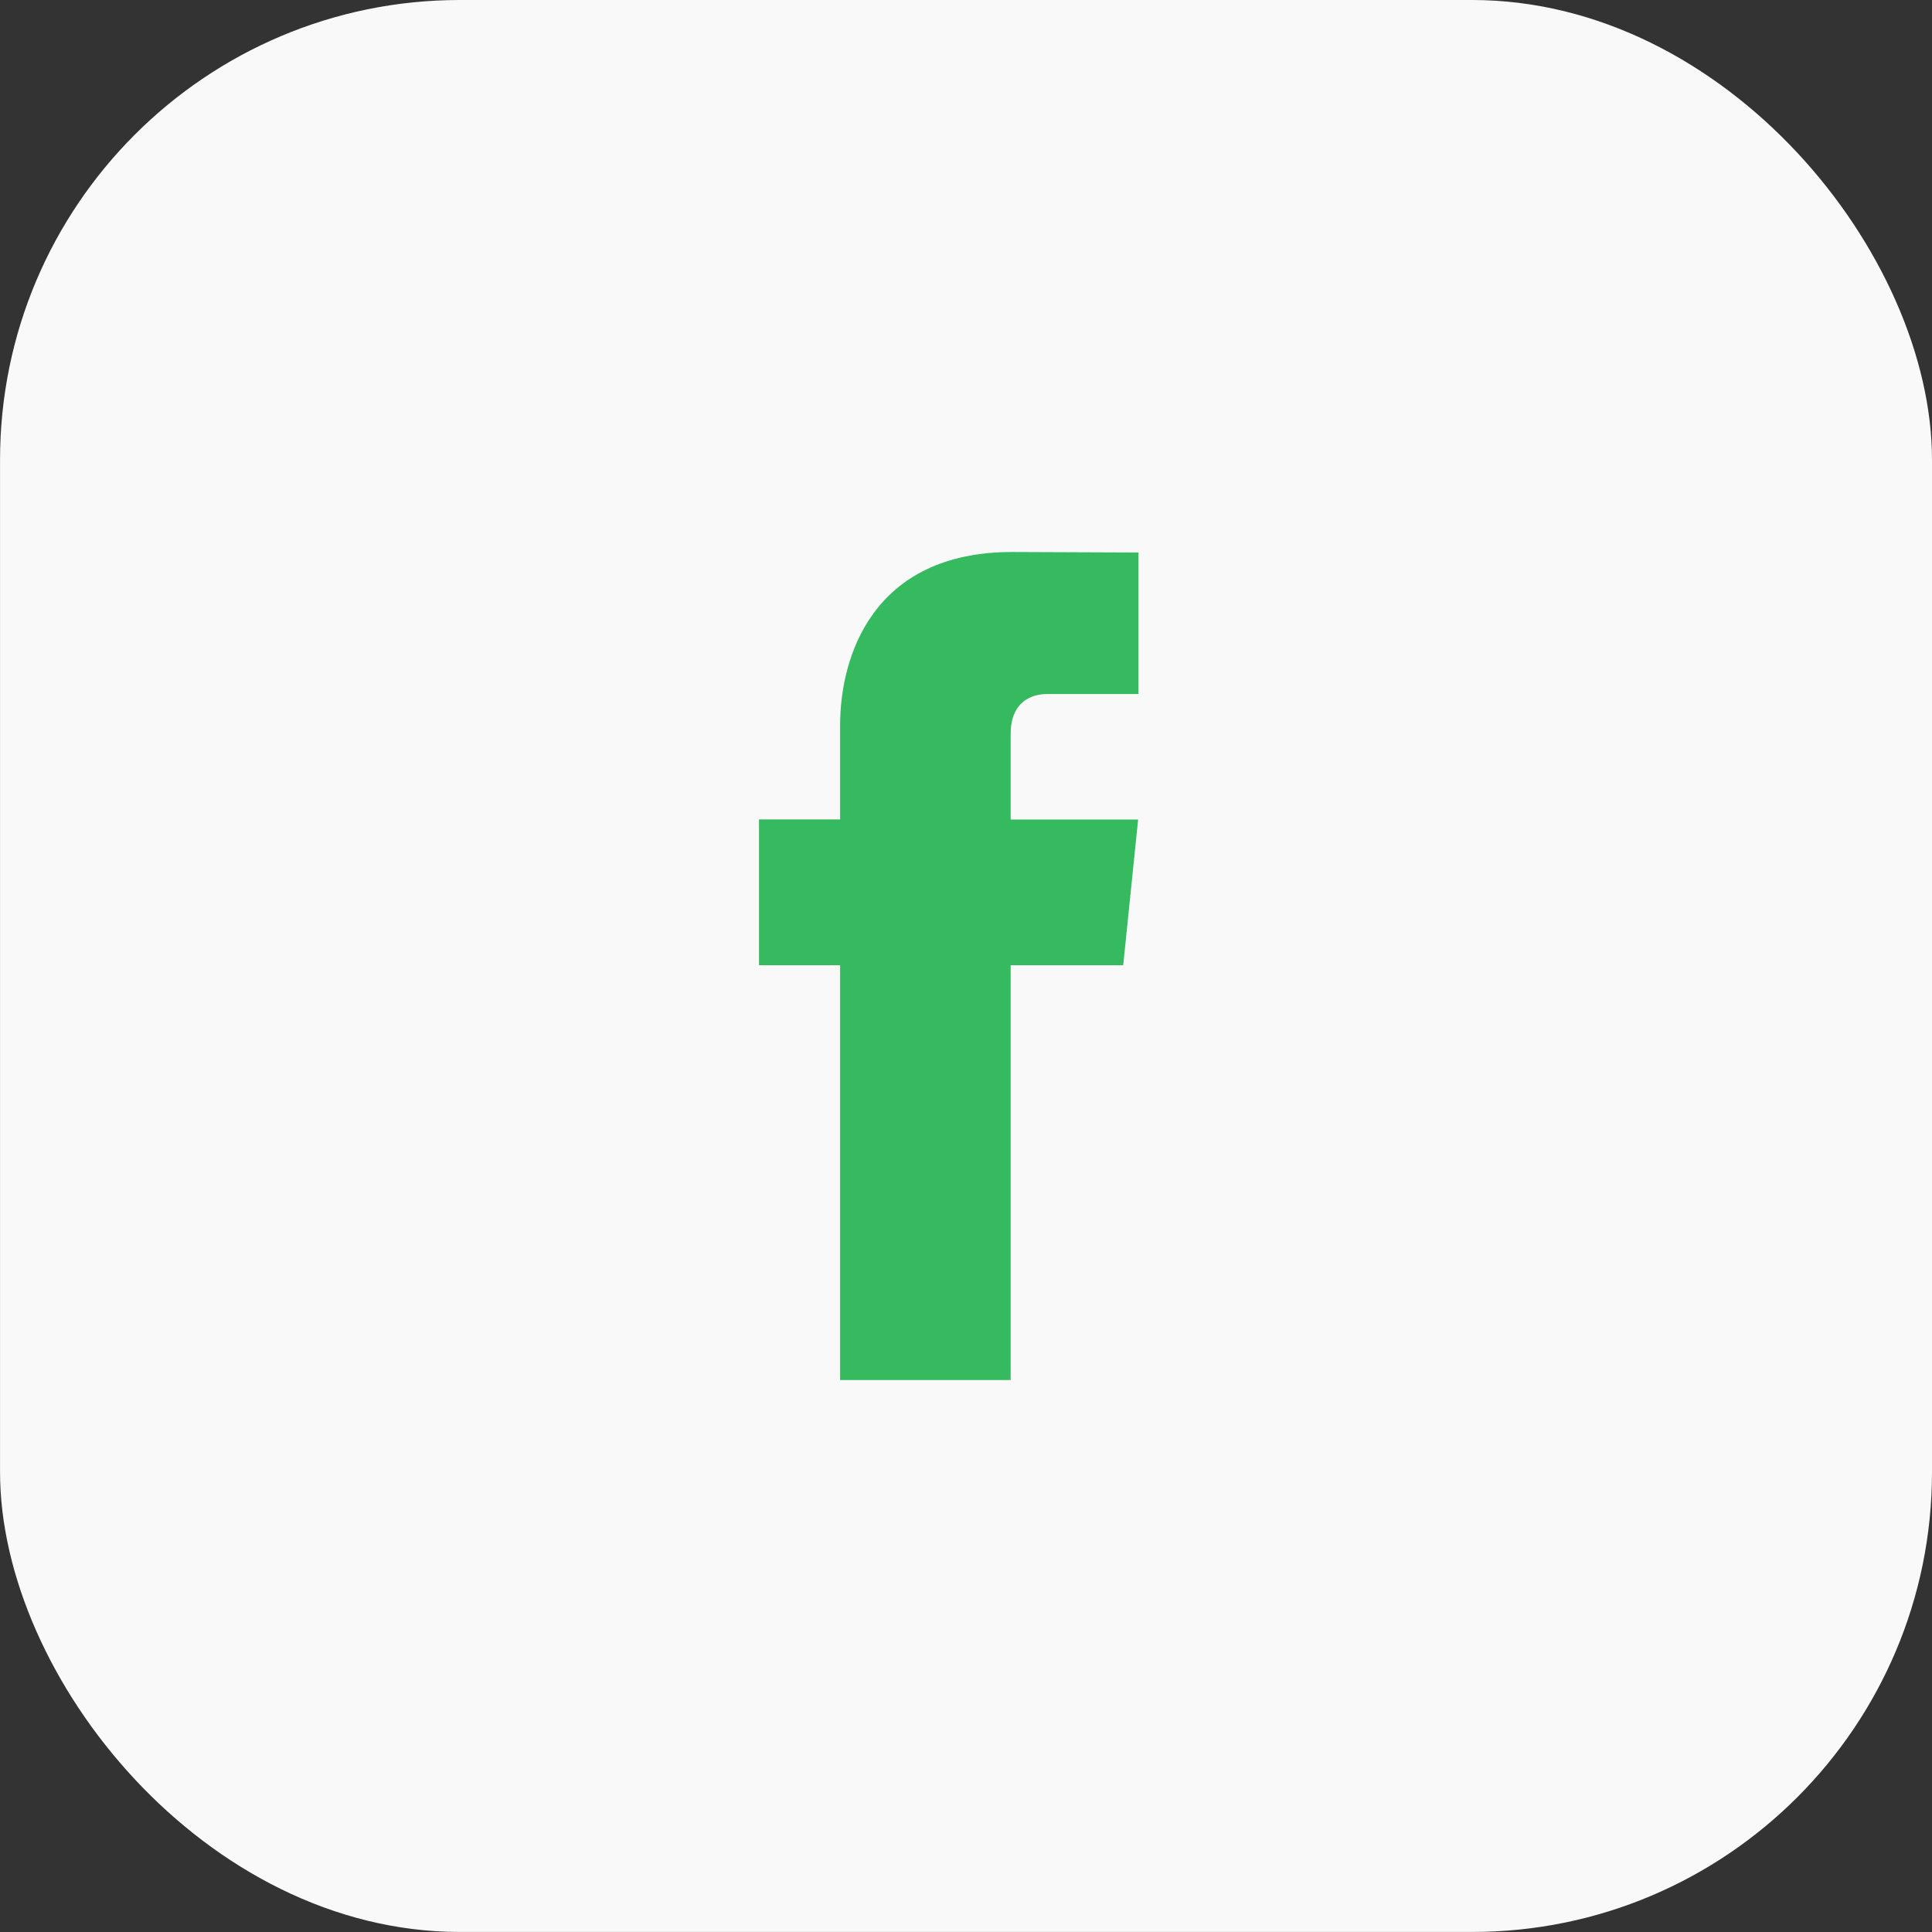
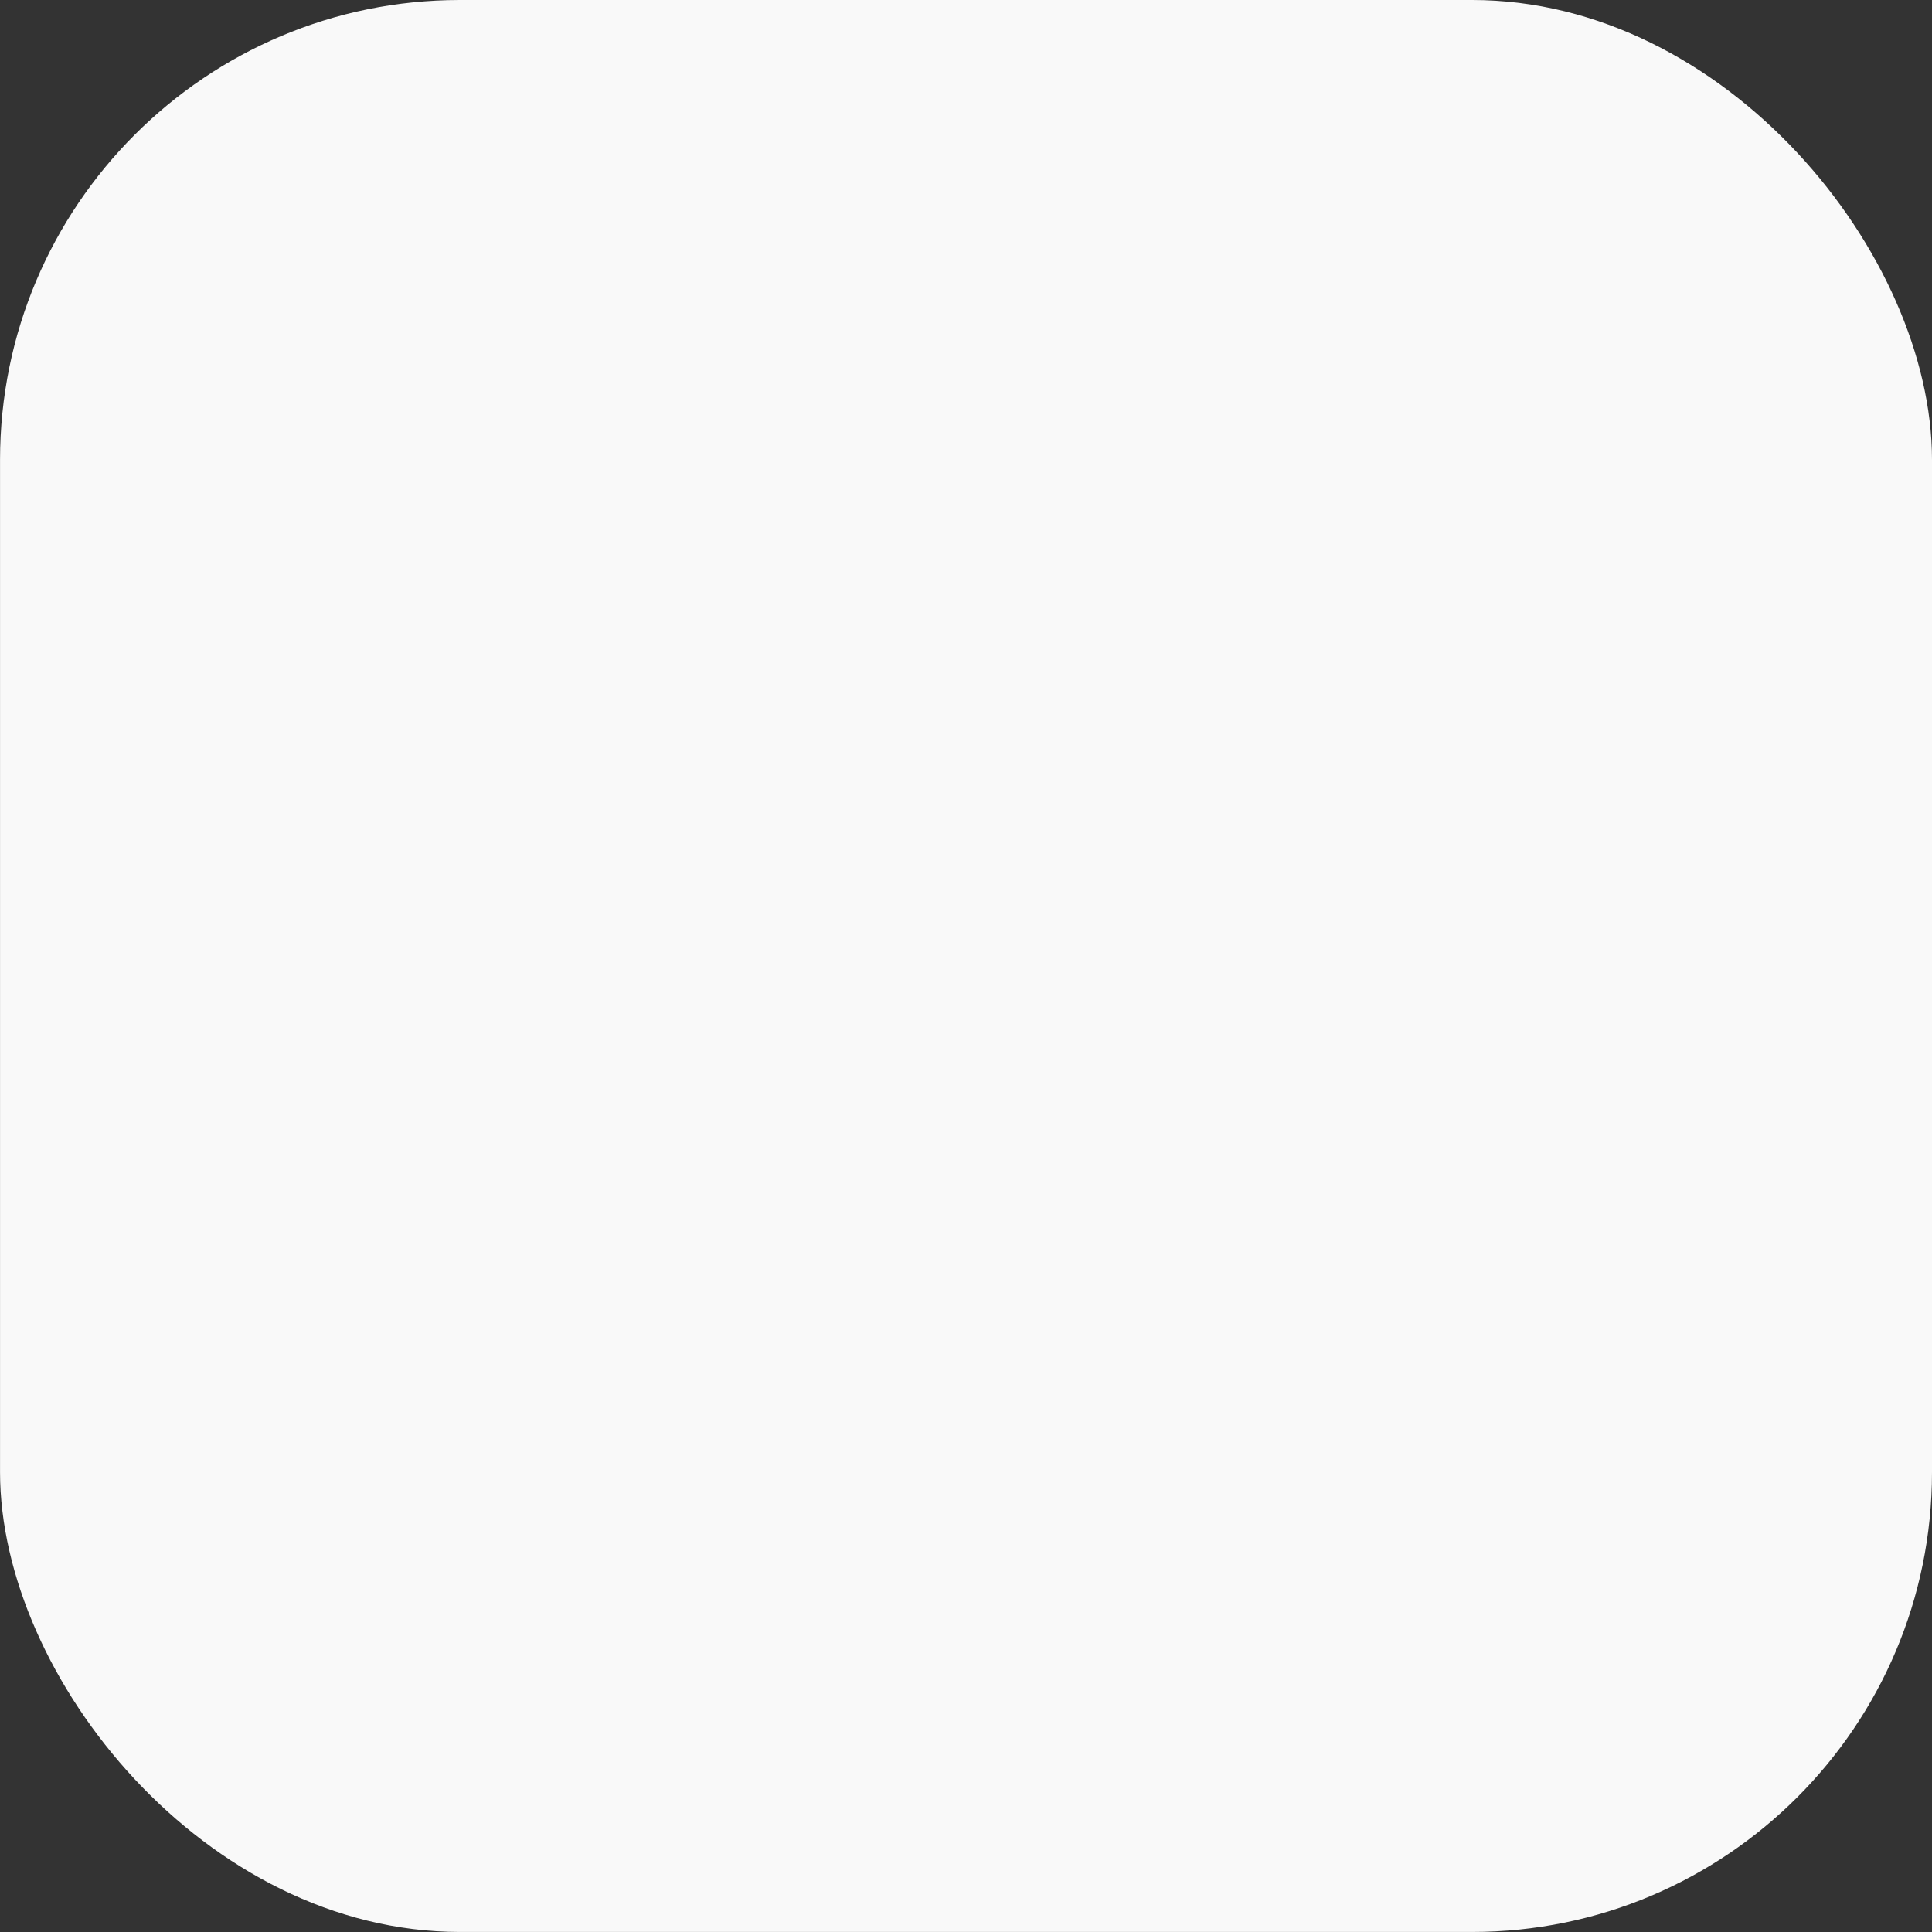
<svg xmlns="http://www.w3.org/2000/svg" width="56" height="56" viewBox="0 0 56 56" fill="none">
  <rect x="0" y="0" width="56" height="56" fill="#333333" stroke="none" />
  <g id="social_network / facebook">
    <g clip-path="url(#clip0_1_217)">
      <rect id="Vector" x="0.001" width="55.999" height="55.999" fill="#F9F9F9" />
-       <path id="Vector_2" d="M32.557 27.977H29.295V40H24.351V27.977H22V23.751H24.351V21.017C24.351 19.062 25.275 16 29.339 16L33 16.015V20.117H30.343C29.908 20.117 29.295 20.336 29.295 21.268V23.755H32.989L32.557 27.977Z" fill="#36BA5F" />
    </g>
  </g>
  <defs>
    <clipPath id="clip0_1_217">
      <rect x="0.001" width="55.999" height="55.999" rx="13.331" fill="white" />
    </clipPath>
  </defs>
</svg>